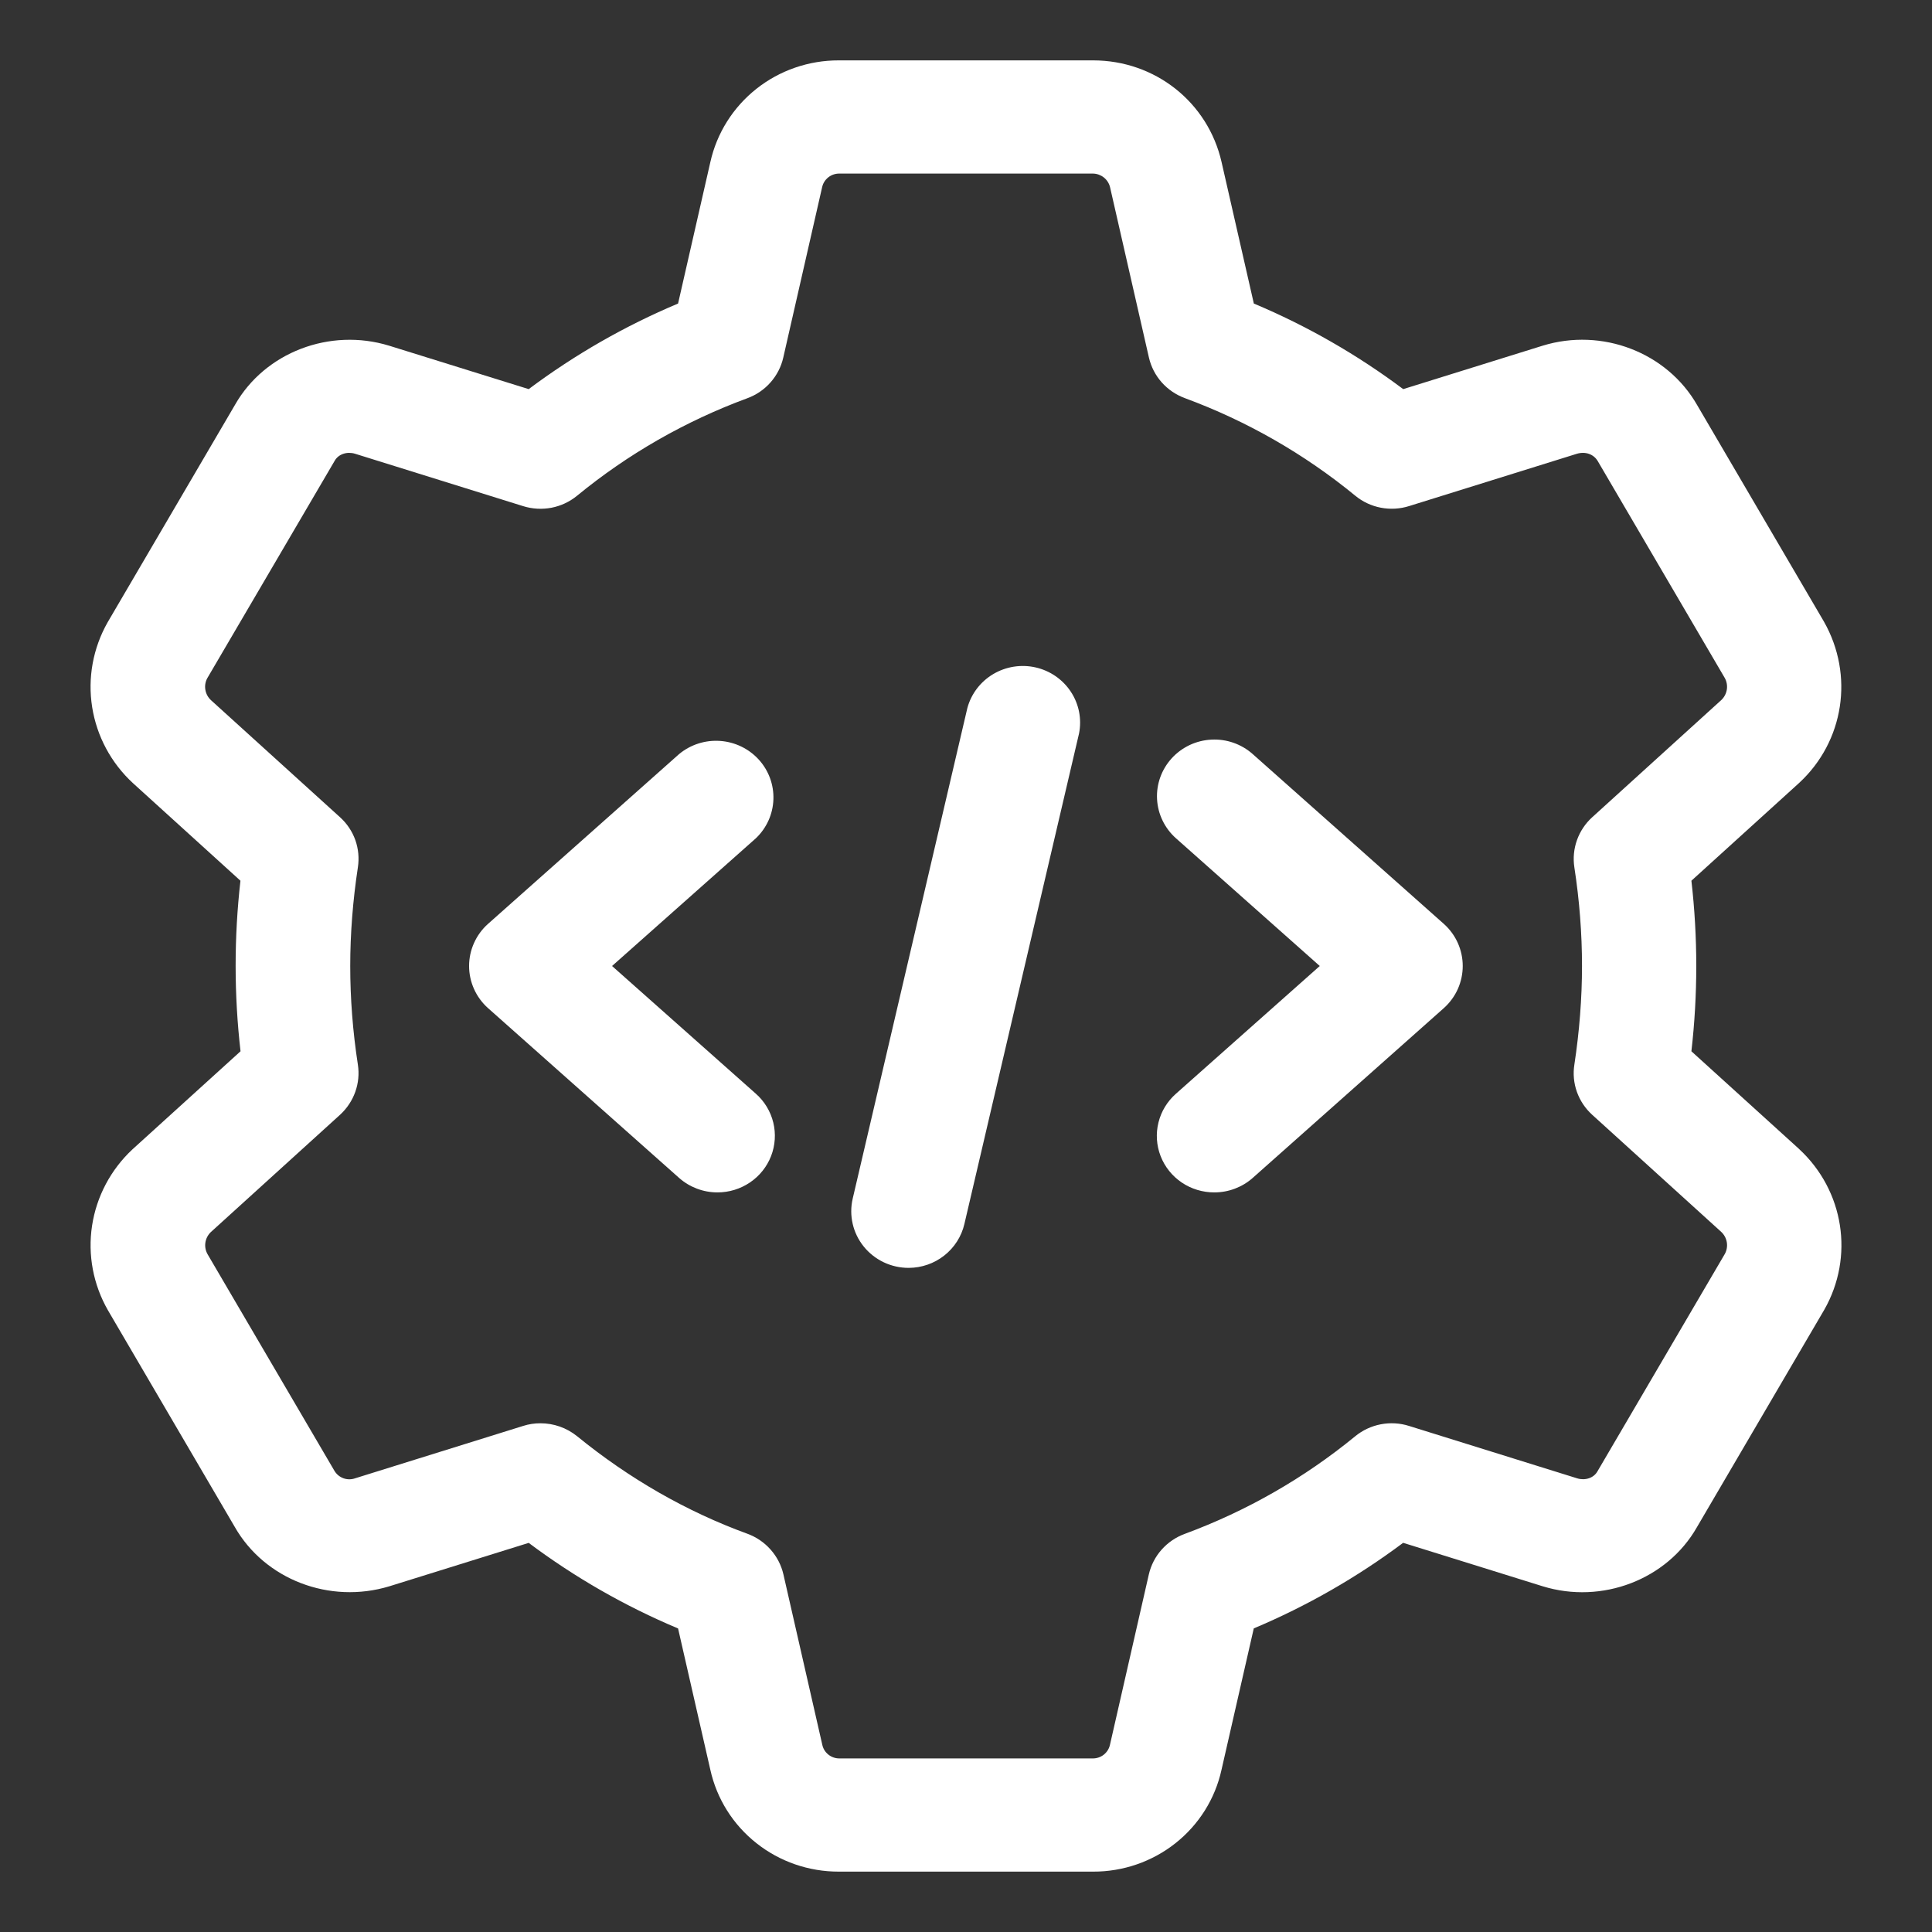
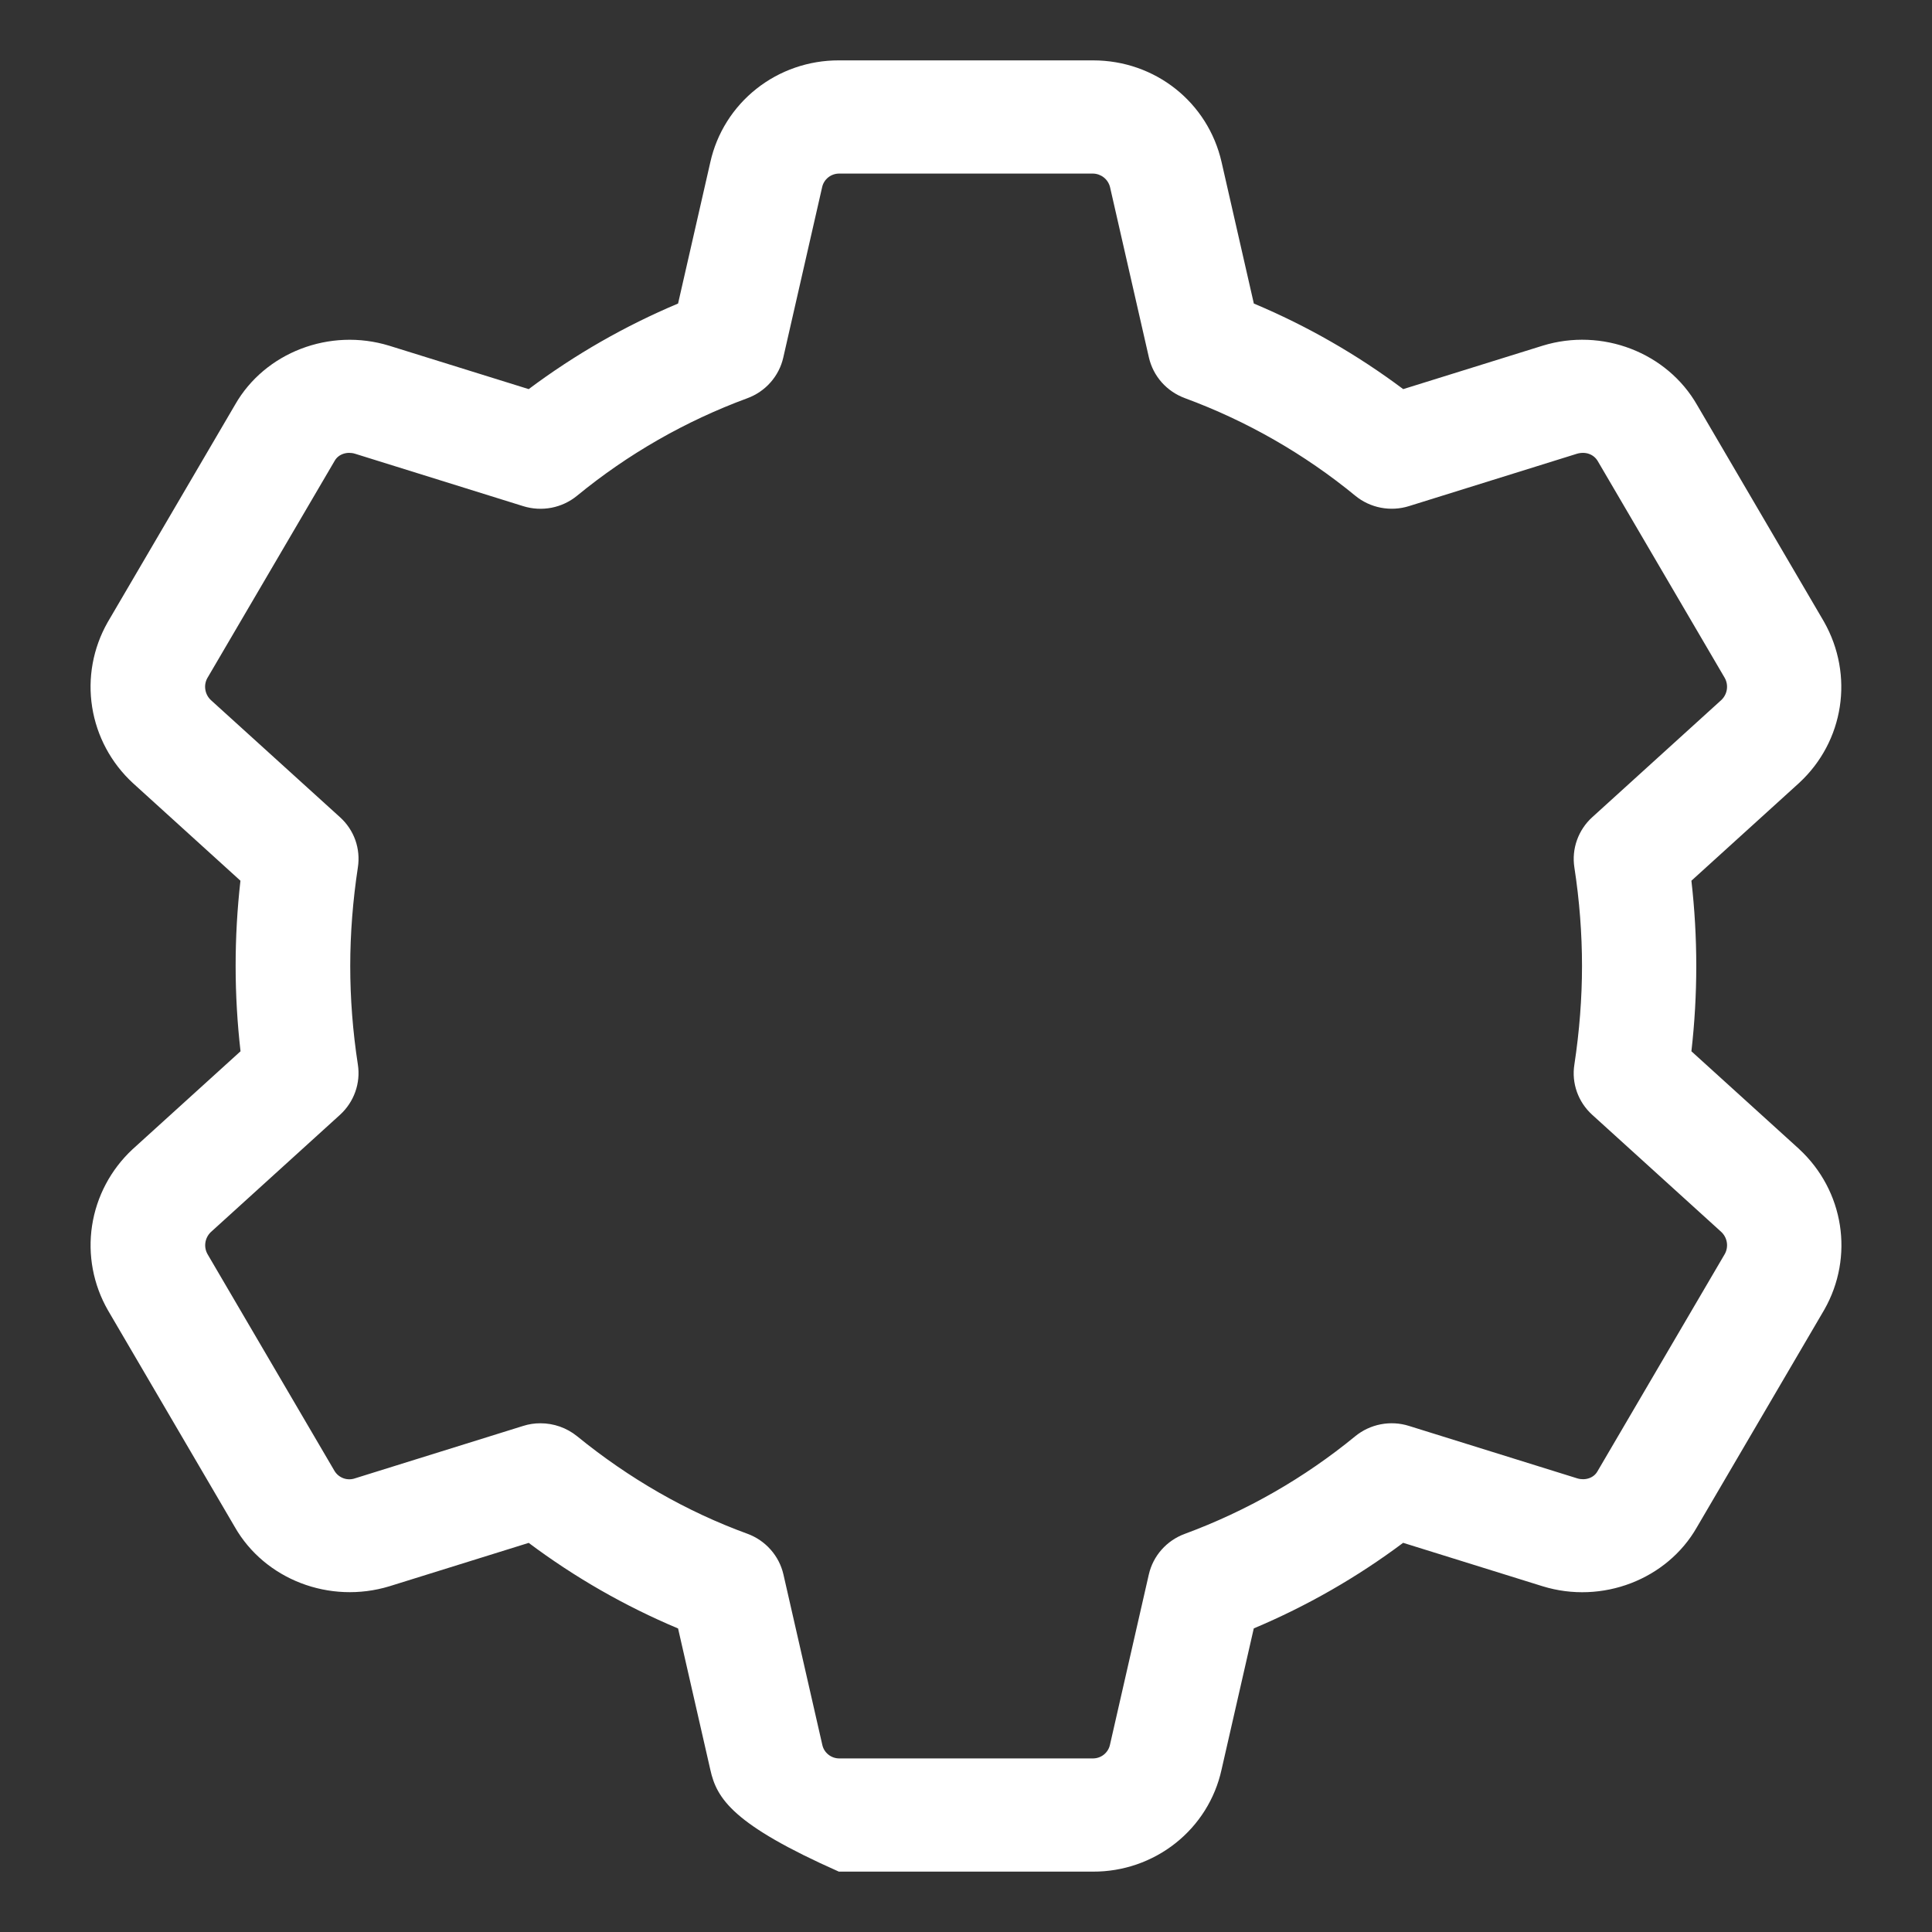
<svg xmlns="http://www.w3.org/2000/svg" width="64" height="64" viewBox="0 0 64 64" fill="none">
  <rect x="0" y="0" width="64" height="64" fill="#333333" stroke="none" />
-   <path d="M36.21 62H27.788C26.795 62.003 25.83 61.67 25.056 61.056C24.281 60.443 23.743 59.585 23.531 58.627L22.462 53.945C20.701 53.205 19.039 52.252 17.514 51.11L12.901 52.547C10.92 53.15 8.768 52.322 7.775 50.578L3.577 43.407C3.088 42.556 2.902 41.567 3.05 40.6C3.198 39.632 3.671 38.741 4.392 38.07L7.968 34.825C7.752 32.948 7.752 31.052 7.965 29.175L4.407 25.945C3.683 25.279 3.206 24.391 3.053 23.425C2.9 22.459 3.08 21.471 3.564 20.617L7.788 13.405C8.771 11.68 10.92 10.845 12.896 11.453L17.514 12.89C19.04 11.748 20.701 10.796 22.462 10.055L23.531 5.37C23.744 4.413 24.282 3.556 25.056 2.943C25.831 2.329 26.795 1.997 27.788 2H36.21C38.266 2 40.016 3.388 40.467 5.373L41.535 10.055C43.297 10.795 44.958 11.748 46.483 12.89L51.097 11.453C53.072 10.842 55.227 11.678 56.222 13.422L60.421 20.593C61.426 22.367 61.087 24.555 59.605 25.93L56.03 29.175C56.245 31.052 56.245 32.948 56.03 34.825L59.59 38.055L59.605 38.07C61.087 39.445 61.429 41.63 60.434 43.383L56.21 50.595C55.225 52.32 53.075 53.155 51.102 52.547L46.481 51.108C44.956 52.249 43.294 53.202 41.533 53.943L40.464 58.627C40.253 59.585 39.716 60.443 38.941 61.057C38.167 61.67 37.203 62.004 36.21 62ZM17.904 47.148C18.34 47.148 18.768 47.295 19.115 47.575C20.849 48.987 22.749 50.075 24.757 50.807C25.054 50.916 25.319 51.096 25.527 51.332C25.736 51.567 25.882 51.85 25.952 52.155L27.241 57.805C27.269 57.93 27.338 58.041 27.439 58.122C27.539 58.203 27.663 58.248 27.793 58.25H36.215C36.344 58.248 36.468 58.203 36.568 58.123C36.668 58.042 36.738 57.931 36.767 57.807L38.056 52.157C38.126 51.852 38.271 51.569 38.48 51.334C38.689 51.098 38.954 50.918 39.251 50.81C41.302 50.052 43.209 48.959 44.893 47.578C45.137 47.378 45.428 47.242 45.739 47.182C46.05 47.122 46.371 47.14 46.673 47.235L52.247 48.972C52.51 49.053 52.794 48.962 52.918 48.74L57.142 41.53C57.203 41.413 57.225 41.279 57.202 41.148C57.18 41.018 57.115 40.898 57.017 40.807L52.743 36.928C52.514 36.72 52.34 36.46 52.237 36.17C52.134 35.881 52.105 35.571 52.153 35.267C52.32 34.167 52.406 33.068 52.406 32C52.406 30.933 52.323 29.835 52.153 28.733C52.106 28.429 52.136 28.119 52.239 27.83C52.342 27.541 52.515 27.28 52.743 27.073L57.028 23.183C57.124 23.088 57.187 22.965 57.205 22.832C57.223 22.699 57.197 22.564 57.129 22.448L52.931 15.28C52.794 15.043 52.52 14.95 52.242 15.03L46.676 16.765C46.374 16.86 46.053 16.878 45.741 16.818C45.43 16.758 45.139 16.622 44.896 16.422C43.212 15.04 41.305 13.947 39.254 13.19C38.957 13.081 38.692 12.901 38.483 12.666C38.275 12.431 38.129 12.148 38.059 11.842L36.77 6.193C36.738 6.069 36.666 5.958 36.565 5.878C36.464 5.798 36.34 5.753 36.21 5.75H27.788C27.659 5.752 27.535 5.797 27.435 5.877C27.334 5.958 27.265 6.069 27.236 6.193L25.947 11.845C25.878 12.15 25.732 12.433 25.524 12.668C25.316 12.904 25.051 13.084 24.754 13.193C22.703 13.949 20.796 15.042 19.112 16.425C18.868 16.624 18.577 16.76 18.266 16.82C17.955 16.879 17.634 16.861 17.332 16.767L11.759 15.03C11.495 14.95 11.212 15.043 11.088 15.262L6.864 22.47C6.801 22.588 6.78 22.724 6.804 22.855C6.827 22.987 6.893 23.107 6.993 23.198L11.265 27.073C11.494 27.28 11.668 27.54 11.771 27.829C11.873 28.119 11.902 28.429 11.855 28.733C11.688 29.832 11.602 30.933 11.602 32C11.602 33.068 11.685 34.165 11.855 35.267C11.902 35.571 11.872 35.881 11.769 36.17C11.666 36.459 11.493 36.719 11.265 36.928L6.98 40.818C6.884 40.912 6.821 41.035 6.803 41.168C6.784 41.301 6.811 41.436 6.879 41.553L11.077 48.72C11.144 48.835 11.25 48.923 11.376 48.969C11.502 49.015 11.64 49.015 11.766 48.97L17.332 47.235C17.517 47.176 17.71 47.147 17.904 47.148Z" fill="white" />
-   <path d="M30.101 42C29.815 42 29.532 41.937 29.275 41.815C29.017 41.692 28.791 41.514 28.613 41.294C28.435 41.073 28.309 40.816 28.246 40.54C28.183 40.265 28.183 39.98 28.247 39.705L32.045 23.455C32.172 22.985 32.478 22.582 32.9 22.331C33.322 22.08 33.826 22 34.306 22.109C34.786 22.218 35.205 22.507 35.473 22.915C35.742 23.323 35.839 23.817 35.745 24.295L31.947 40.545C31.851 40.958 31.616 41.326 31.281 41.59C30.946 41.855 30.529 41.999 30.101 42ZM40.227 39.5C39.842 39.501 39.465 39.387 39.147 39.173C38.83 38.958 38.585 38.653 38.447 38.298C38.309 37.943 38.284 37.555 38.375 37.186C38.466 36.816 38.668 36.483 38.956 36.23L43.719 32L38.956 27.77C38.77 27.605 38.619 27.405 38.512 27.183C38.404 26.961 38.342 26.72 38.329 26.474C38.302 25.977 38.477 25.49 38.814 25.12C38.981 24.936 39.183 24.788 39.408 24.681C39.633 24.575 39.877 24.514 40.127 24.501C40.63 24.474 41.123 24.647 41.498 24.98L47.829 30.605C48.026 30.781 48.184 30.996 48.292 31.237C48.399 31.477 48.455 31.737 48.455 32C48.455 32.262 48.399 32.522 48.292 32.763C48.184 33.003 48.026 33.218 47.829 33.395L41.498 39.02C41.149 39.329 40.696 39.5 40.227 39.5ZM23.767 39.5C23.298 39.5 22.845 39.329 22.496 39.02L16.166 33.395C15.968 33.218 15.811 33.003 15.703 32.763C15.595 32.522 15.539 32.262 15.539 32C15.539 31.737 15.595 31.477 15.703 31.237C15.811 30.996 15.968 30.781 16.166 30.605L22.496 24.98C22.874 24.666 23.36 24.51 23.852 24.544C24.344 24.578 24.804 24.799 25.134 25.161C25.464 25.523 25.638 25.998 25.62 26.484C25.603 26.971 25.394 27.432 25.038 27.77L20.275 32L25.038 36.23C25.325 36.483 25.526 36.817 25.616 37.186C25.706 37.555 25.68 37.942 25.543 38.296C25.405 38.651 25.161 38.956 24.844 39.17C24.527 39.385 24.152 39.5 23.767 39.5Z" fill="white" />
+   <path d="M36.21 62H27.788C24.281 60.443 23.743 59.585 23.531 58.627L22.462 53.945C20.701 53.205 19.039 52.252 17.514 51.11L12.901 52.547C10.92 53.15 8.768 52.322 7.775 50.578L3.577 43.407C3.088 42.556 2.902 41.567 3.05 40.6C3.198 39.632 3.671 38.741 4.392 38.07L7.968 34.825C7.752 32.948 7.752 31.052 7.965 29.175L4.407 25.945C3.683 25.279 3.206 24.391 3.053 23.425C2.9 22.459 3.08 21.471 3.564 20.617L7.788 13.405C8.771 11.68 10.92 10.845 12.896 11.453L17.514 12.89C19.04 11.748 20.701 10.796 22.462 10.055L23.531 5.37C23.744 4.413 24.282 3.556 25.056 2.943C25.831 2.329 26.795 1.997 27.788 2H36.21C38.266 2 40.016 3.388 40.467 5.373L41.535 10.055C43.297 10.795 44.958 11.748 46.483 12.89L51.097 11.453C53.072 10.842 55.227 11.678 56.222 13.422L60.421 20.593C61.426 22.367 61.087 24.555 59.605 25.93L56.03 29.175C56.245 31.052 56.245 32.948 56.03 34.825L59.59 38.055L59.605 38.07C61.087 39.445 61.429 41.63 60.434 43.383L56.21 50.595C55.225 52.32 53.075 53.155 51.102 52.547L46.481 51.108C44.956 52.249 43.294 53.202 41.533 53.943L40.464 58.627C40.253 59.585 39.716 60.443 38.941 61.057C38.167 61.67 37.203 62.004 36.21 62ZM17.904 47.148C18.34 47.148 18.768 47.295 19.115 47.575C20.849 48.987 22.749 50.075 24.757 50.807C25.054 50.916 25.319 51.096 25.527 51.332C25.736 51.567 25.882 51.85 25.952 52.155L27.241 57.805C27.269 57.93 27.338 58.041 27.439 58.122C27.539 58.203 27.663 58.248 27.793 58.25H36.215C36.344 58.248 36.468 58.203 36.568 58.123C36.668 58.042 36.738 57.931 36.767 57.807L38.056 52.157C38.126 51.852 38.271 51.569 38.48 51.334C38.689 51.098 38.954 50.918 39.251 50.81C41.302 50.052 43.209 48.959 44.893 47.578C45.137 47.378 45.428 47.242 45.739 47.182C46.05 47.122 46.371 47.14 46.673 47.235L52.247 48.972C52.51 49.053 52.794 48.962 52.918 48.74L57.142 41.53C57.203 41.413 57.225 41.279 57.202 41.148C57.18 41.018 57.115 40.898 57.017 40.807L52.743 36.928C52.514 36.72 52.34 36.46 52.237 36.17C52.134 35.881 52.105 35.571 52.153 35.267C52.32 34.167 52.406 33.068 52.406 32C52.406 30.933 52.323 29.835 52.153 28.733C52.106 28.429 52.136 28.119 52.239 27.83C52.342 27.541 52.515 27.28 52.743 27.073L57.028 23.183C57.124 23.088 57.187 22.965 57.205 22.832C57.223 22.699 57.197 22.564 57.129 22.448L52.931 15.28C52.794 15.043 52.52 14.95 52.242 15.03L46.676 16.765C46.374 16.86 46.053 16.878 45.741 16.818C45.43 16.758 45.139 16.622 44.896 16.422C43.212 15.04 41.305 13.947 39.254 13.19C38.957 13.081 38.692 12.901 38.483 12.666C38.275 12.431 38.129 12.148 38.059 11.842L36.77 6.193C36.738 6.069 36.666 5.958 36.565 5.878C36.464 5.798 36.34 5.753 36.21 5.75H27.788C27.659 5.752 27.535 5.797 27.435 5.877C27.334 5.958 27.265 6.069 27.236 6.193L25.947 11.845C25.878 12.15 25.732 12.433 25.524 12.668C25.316 12.904 25.051 13.084 24.754 13.193C22.703 13.949 20.796 15.042 19.112 16.425C18.868 16.624 18.577 16.76 18.266 16.82C17.955 16.879 17.634 16.861 17.332 16.767L11.759 15.03C11.495 14.95 11.212 15.043 11.088 15.262L6.864 22.47C6.801 22.588 6.78 22.724 6.804 22.855C6.827 22.987 6.893 23.107 6.993 23.198L11.265 27.073C11.494 27.28 11.668 27.54 11.771 27.829C11.873 28.119 11.902 28.429 11.855 28.733C11.688 29.832 11.602 30.933 11.602 32C11.602 33.068 11.685 34.165 11.855 35.267C11.902 35.571 11.872 35.881 11.769 36.17C11.666 36.459 11.493 36.719 11.265 36.928L6.98 40.818C6.884 40.912 6.821 41.035 6.803 41.168C6.784 41.301 6.811 41.436 6.879 41.553L11.077 48.72C11.144 48.835 11.25 48.923 11.376 48.969C11.502 49.015 11.64 49.015 11.766 48.97L17.332 47.235C17.517 47.176 17.71 47.147 17.904 47.148Z" fill="white" />
</svg>